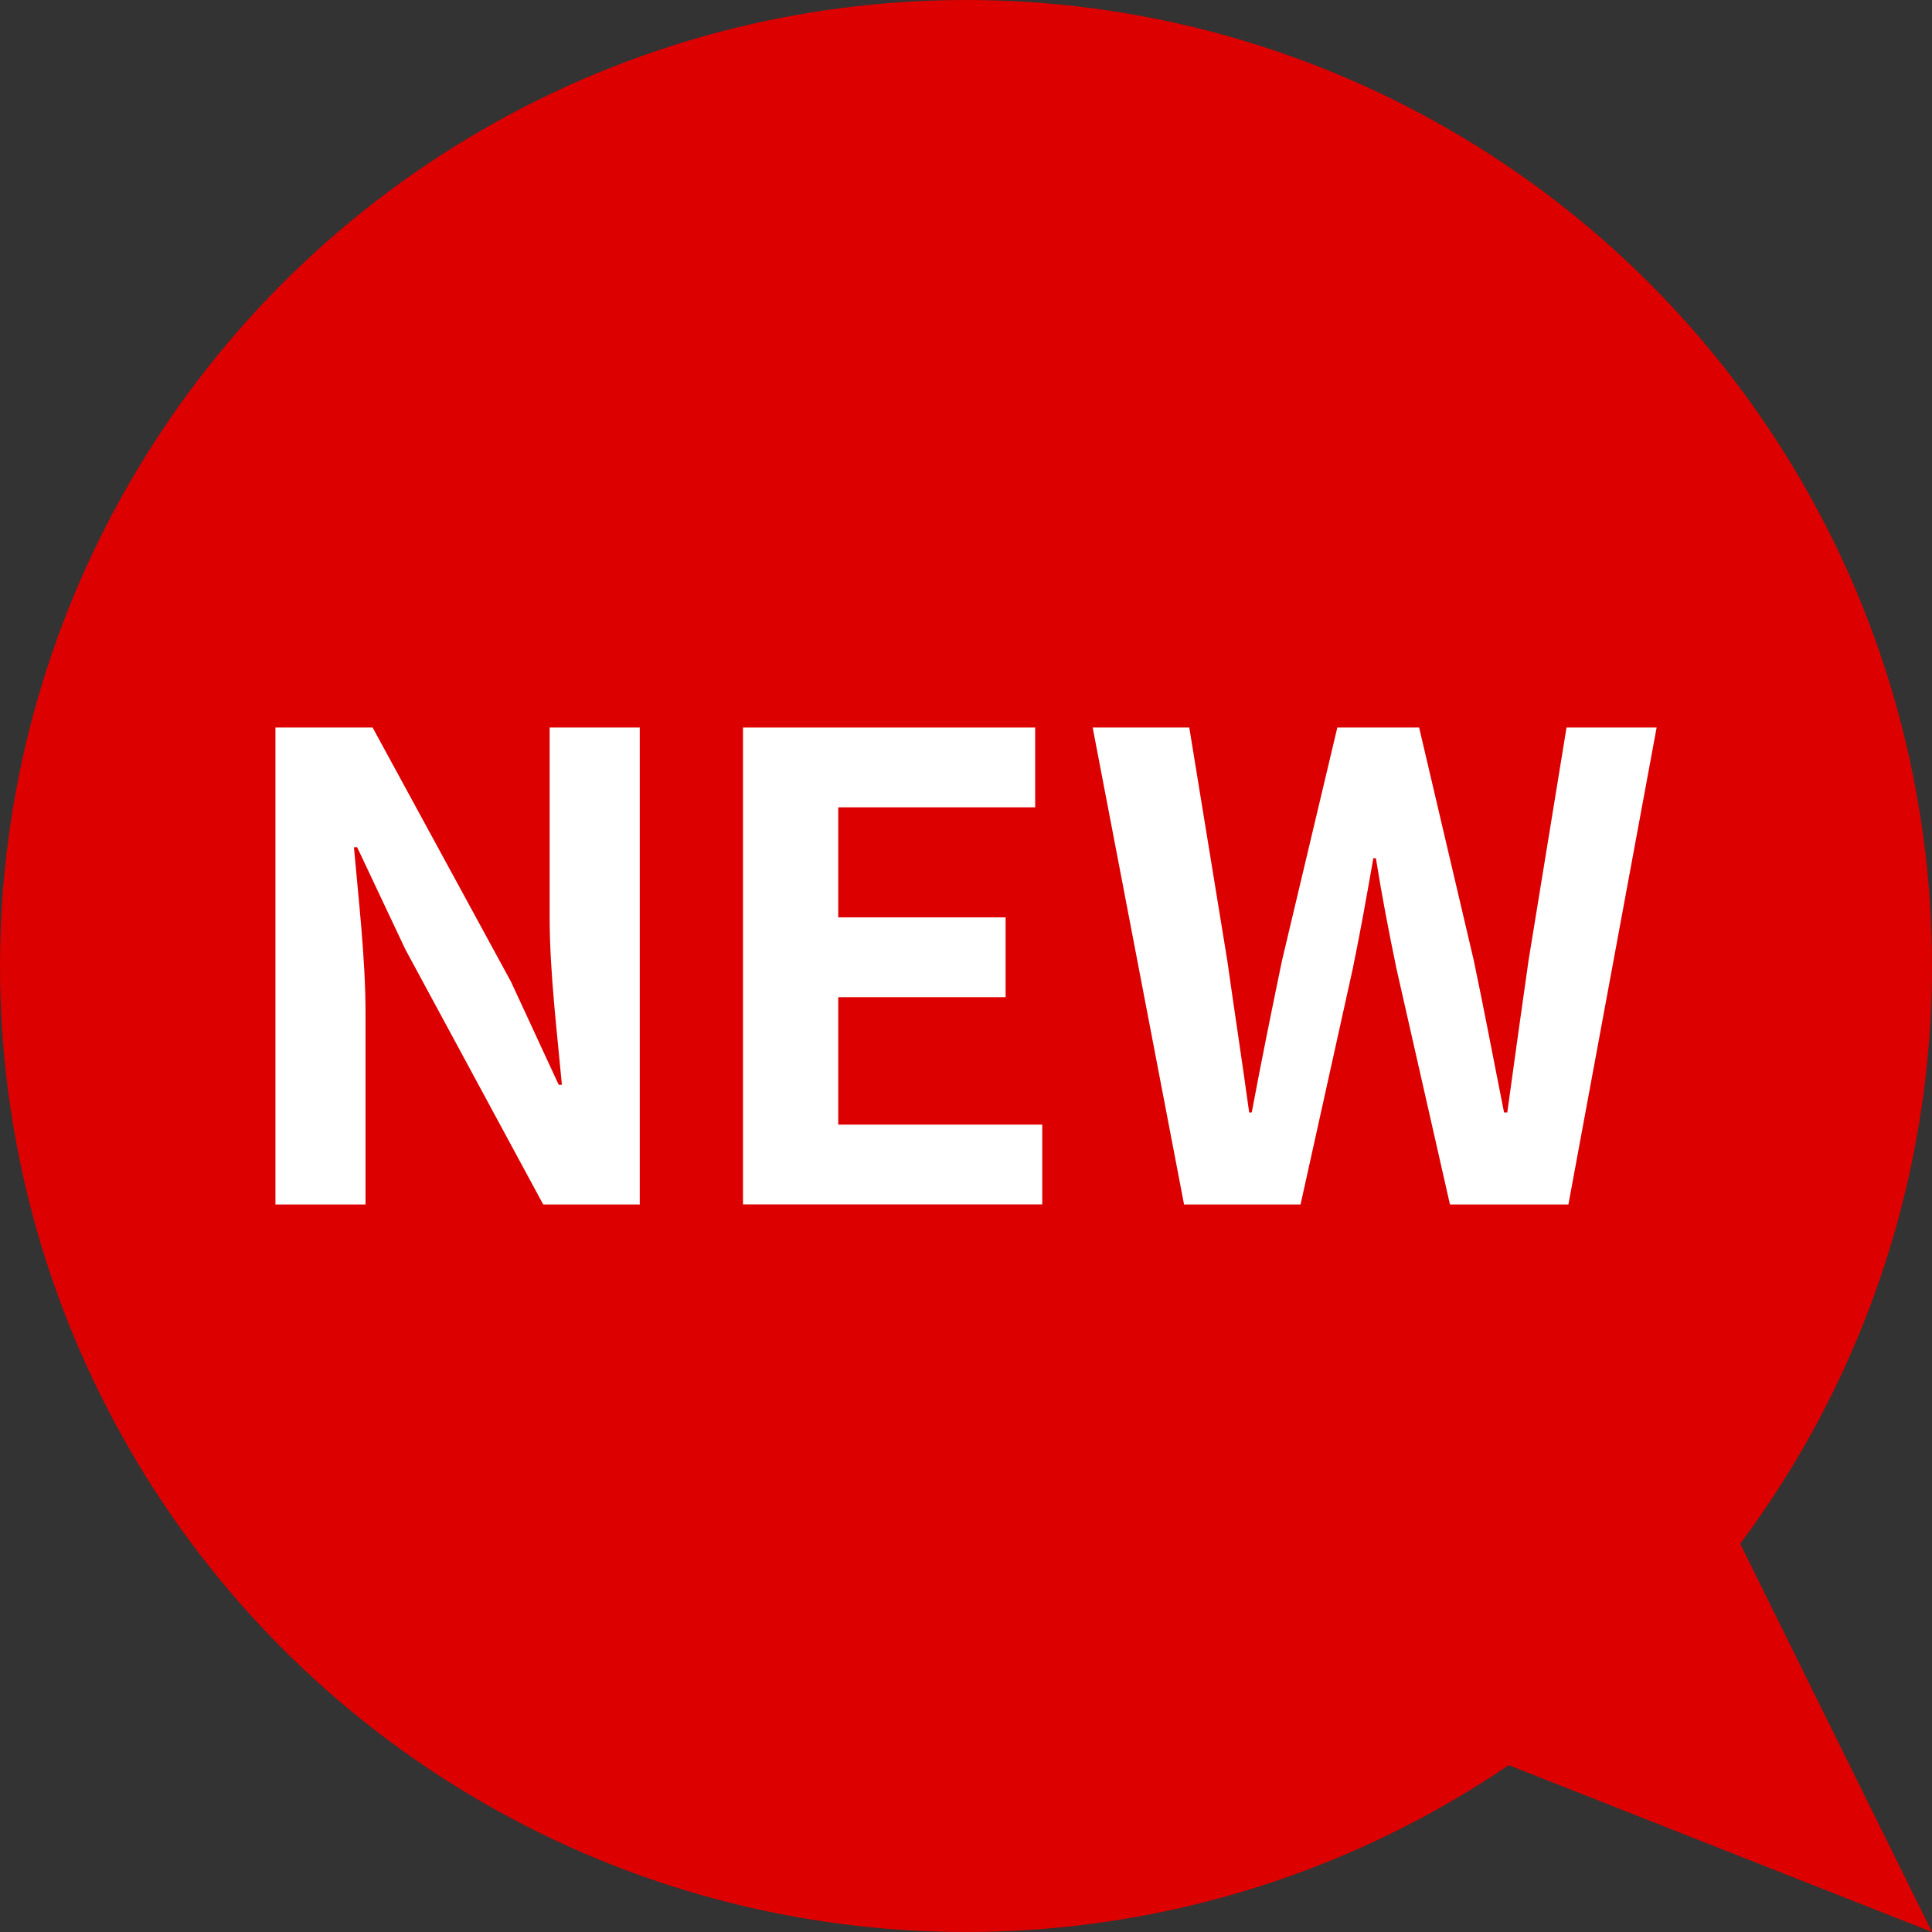
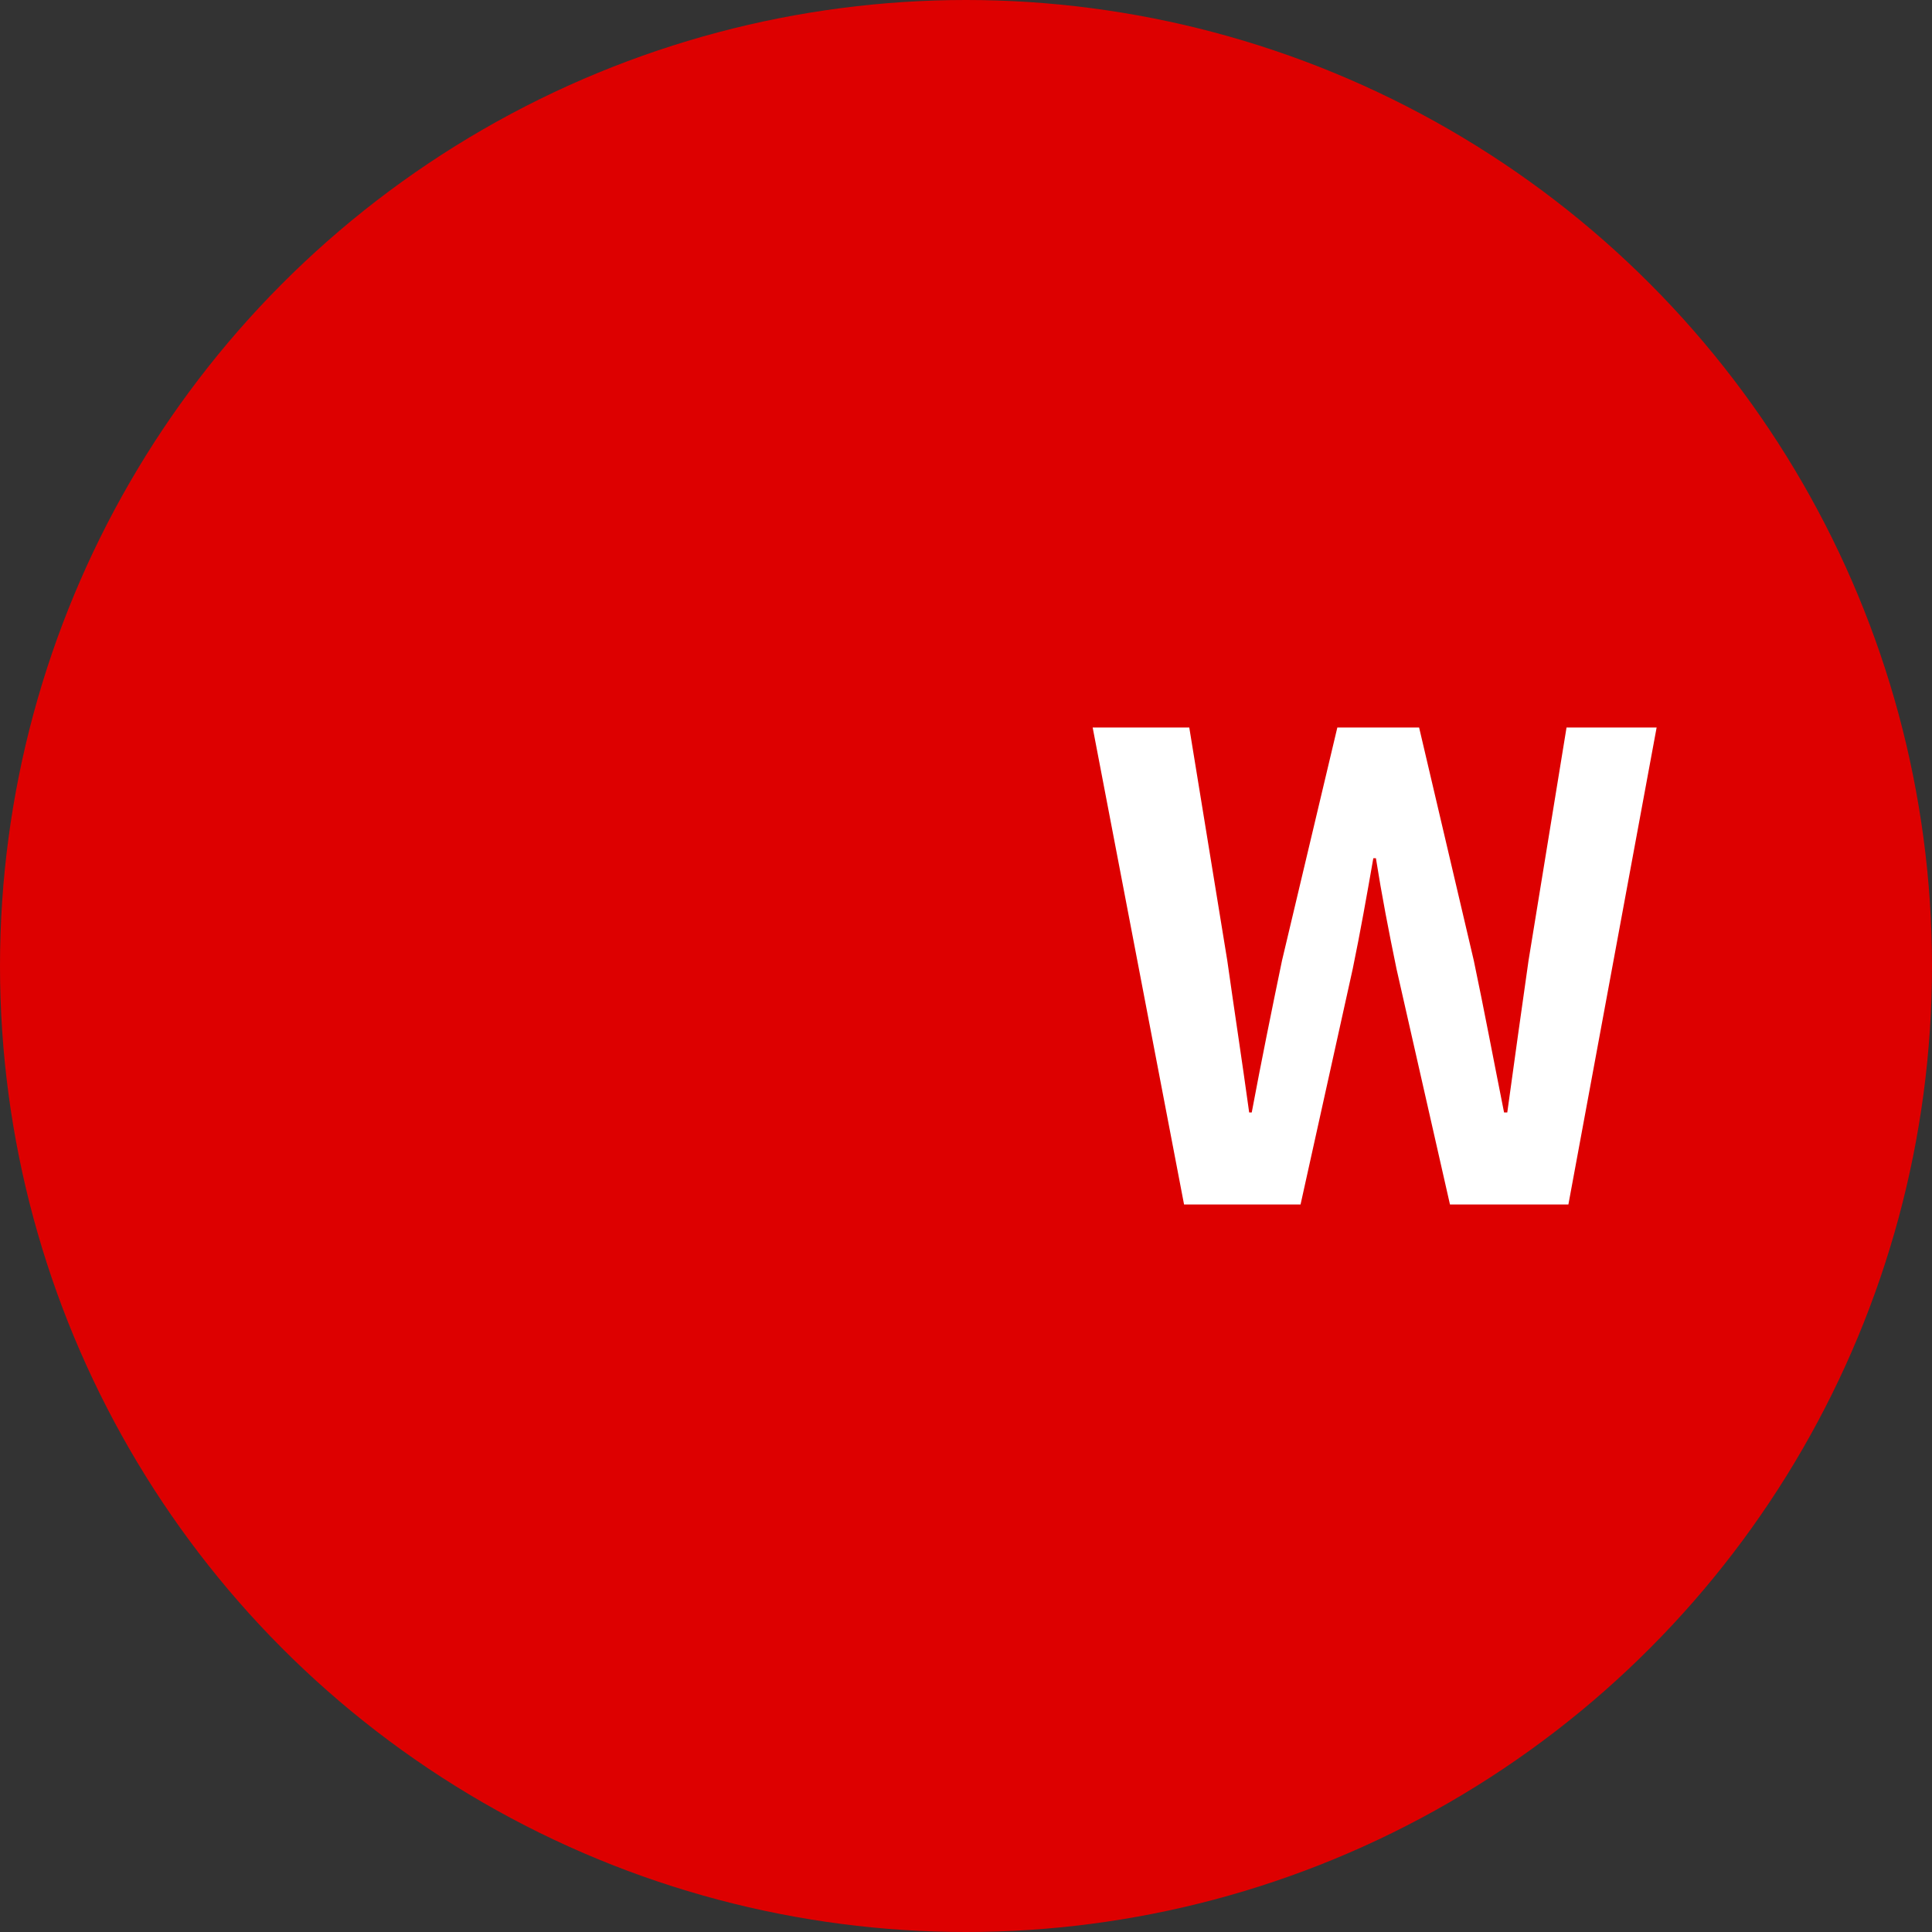
<svg xmlns="http://www.w3.org/2000/svg" id="_レイヤー_2" viewBox="0 0 30 30">
  <rect x="0" y="0" width="30" height="30" fill="#333333" stroke="none" />
  <defs>
    <style>.cls-1{fill:#fff;}.cls-2{fill:#d00;}</style>
  </defs>
  <g id="_レイヤー_1-2">
    <circle class="cls-2" cx="15" cy="15" r="15" />
-     <path class="cls-1" d="M4.277,11.297h1.509l2.149,3.948.74,1.599h.05c-.07-.77-.19-1.749-.19-2.589v-2.958h1.399v7.406h-1.499l-2.139-3.958-.75-1.589h-.05c.07.799.18,1.729.18,2.579v2.968h-1.399v-7.406Z" />
-     <path class="cls-1" d="M11.537,11.297h4.537v1.239h-3.058v1.709h2.599v1.239h-2.599v1.979h3.168v1.239h-4.647v-7.406Z" />
    <path class="cls-1" d="M16.968,11.297h1.499l.59,3.618c.11.78.23,1.559.34,2.359h.04c.15-.8.31-1.589.47-2.359l.859-3.618h1.27l.849,3.618c.16.76.31,1.559.47,2.359h.05c.11-.8.22-1.589.33-2.359l.59-3.618h1.399l-1.37,7.406h-1.839l-.83-3.658c-.12-.58-.23-1.149-.32-1.719h-.04c-.1.57-.2,1.139-.32,1.719l-.81,3.658h-1.809l-1.419-7.406Z" />
-     <polygon class="cls-2" points="20.005 26.06 30 30 25.233 20.35 20.005 26.06" />
  </g>
</svg>